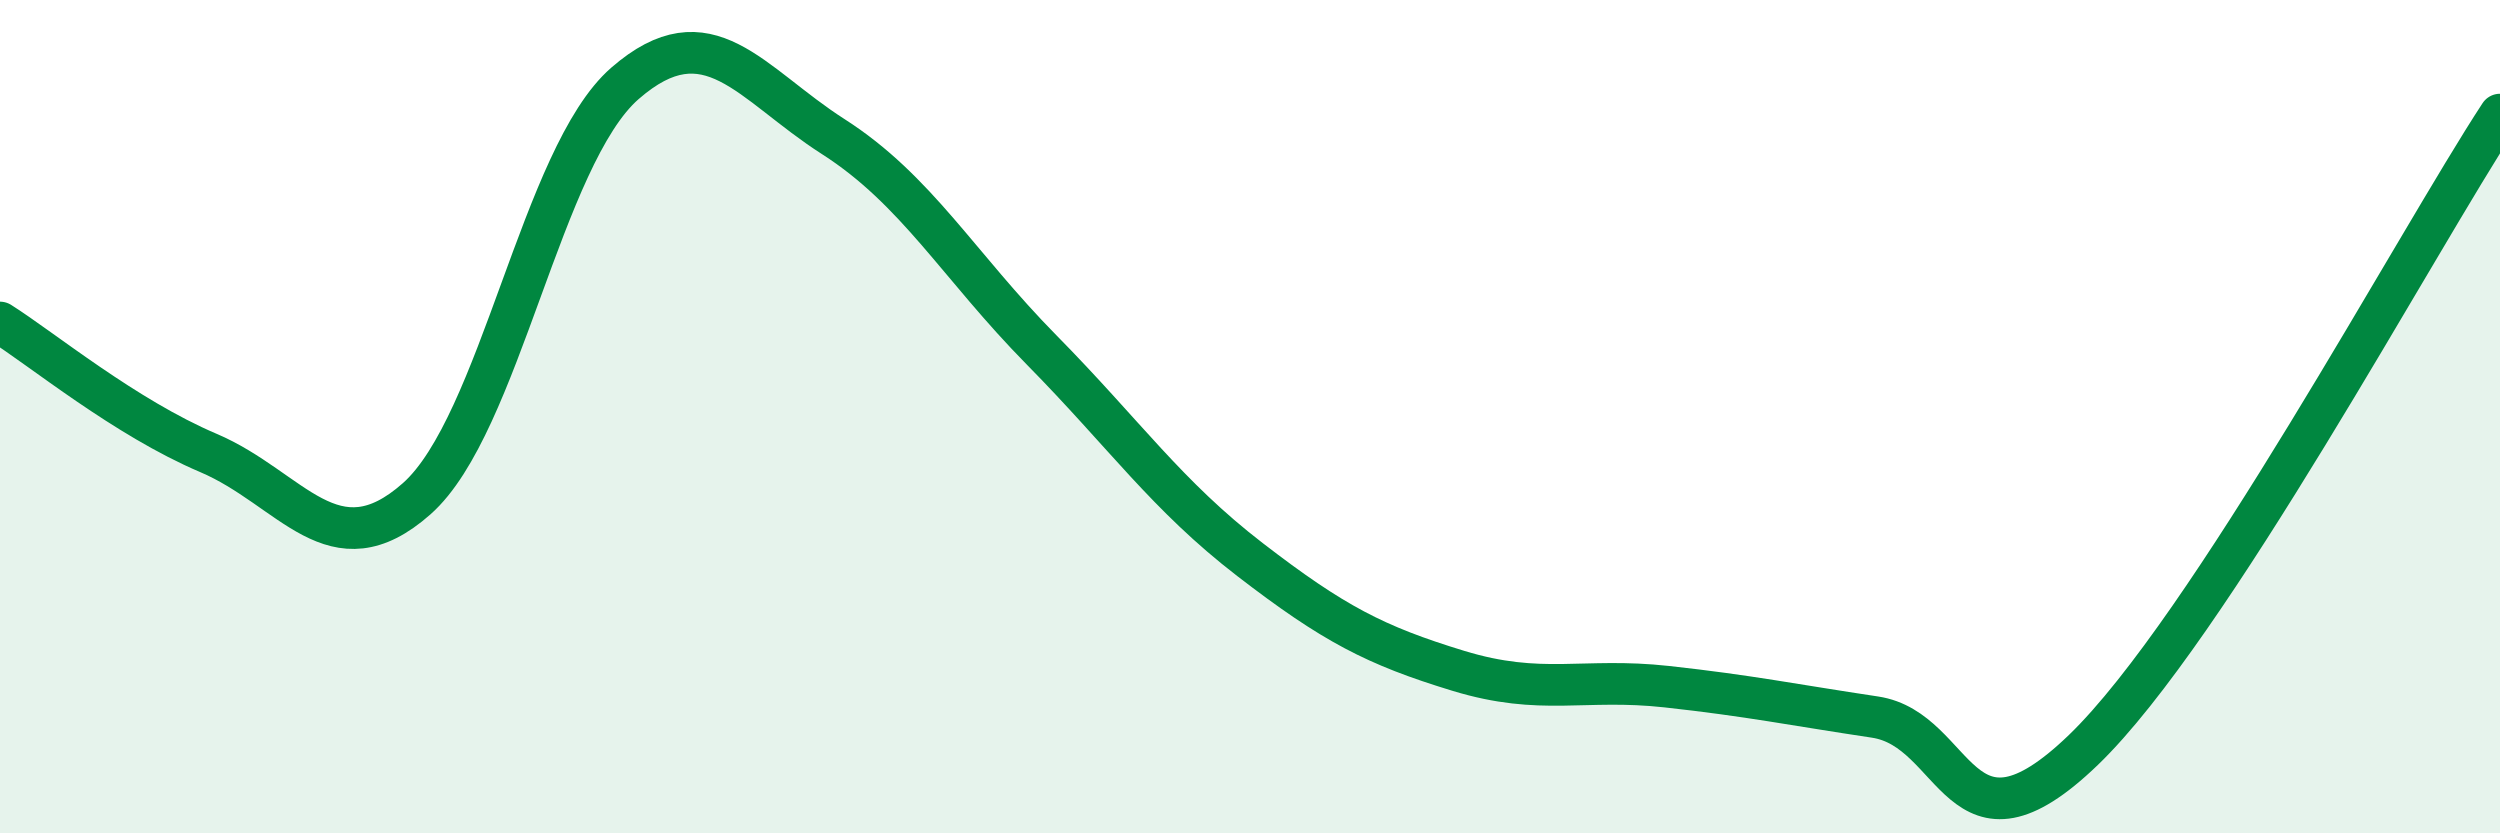
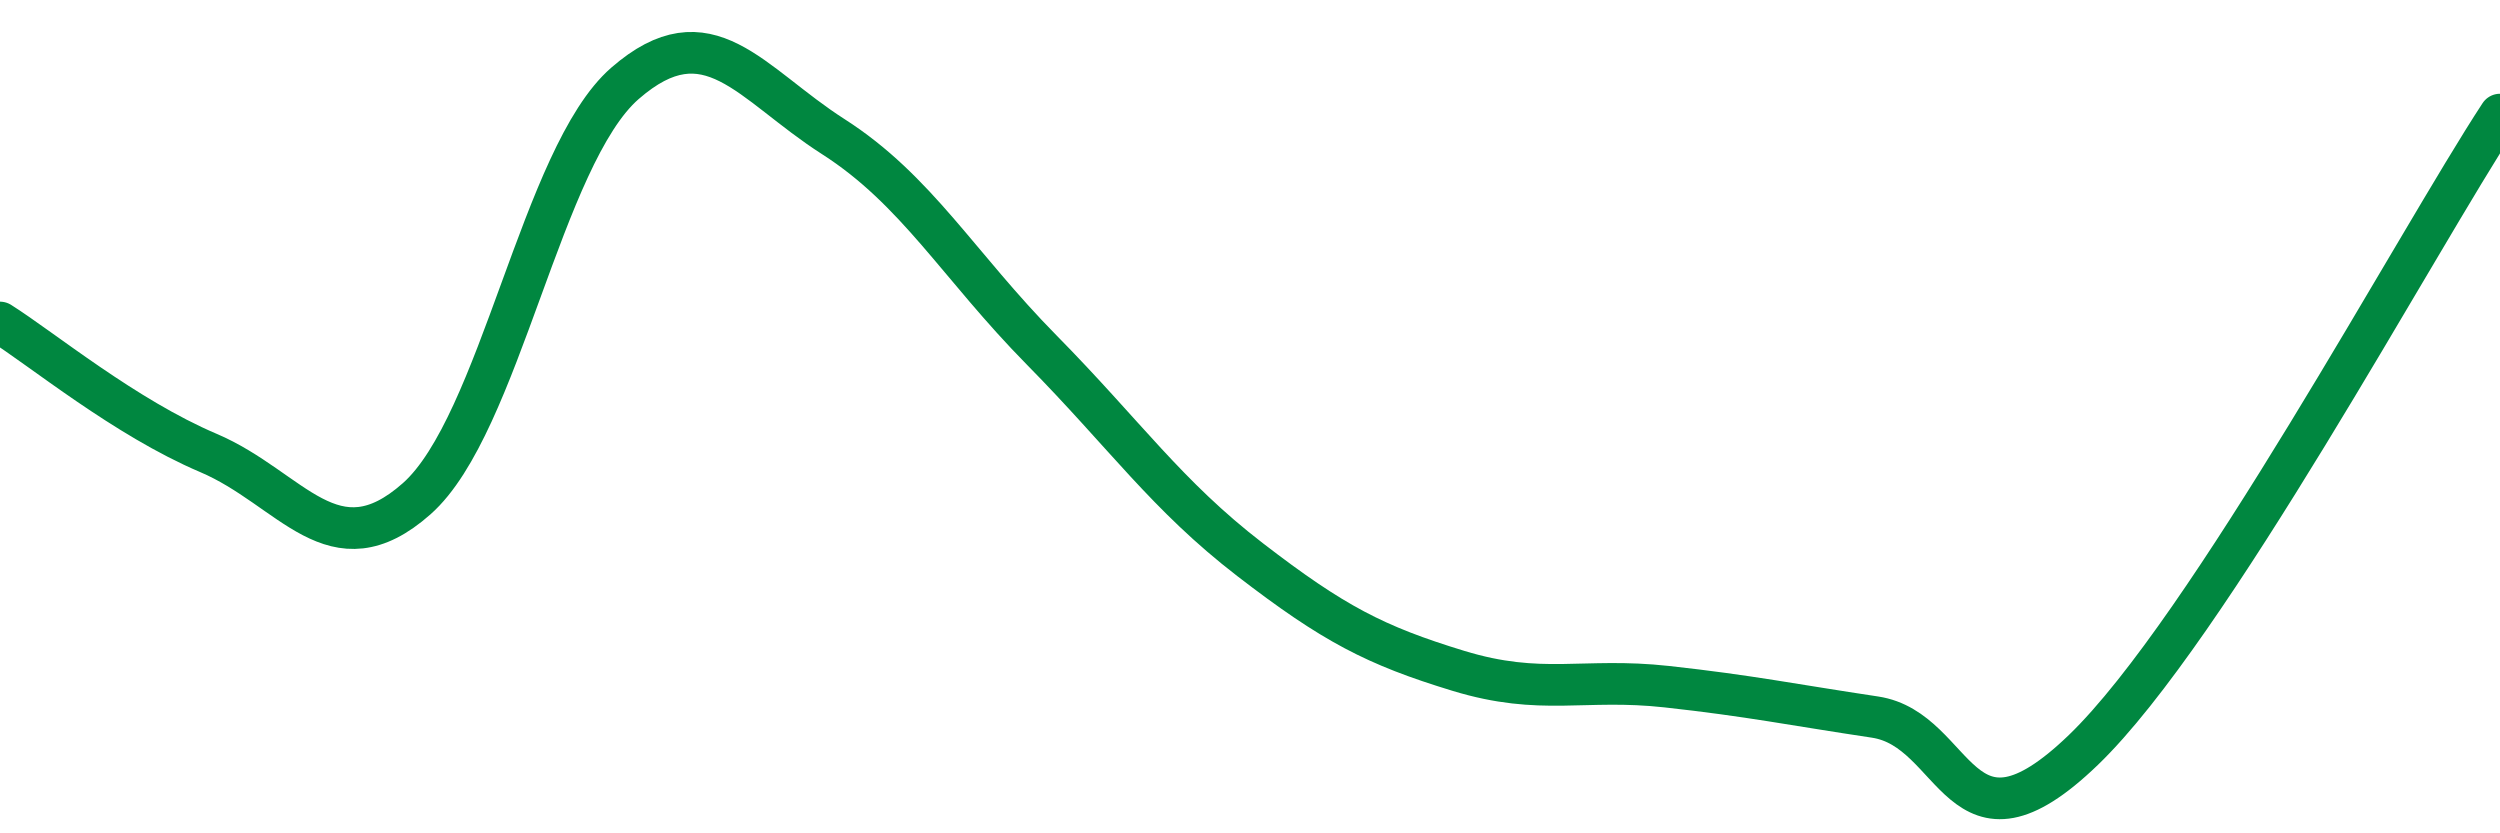
<svg xmlns="http://www.w3.org/2000/svg" width="60" height="20" viewBox="0 0 60 20">
-   <path d="M 0,7.74 C 1,8.37 3,10.02 5,10.87 C 7,11.72 8,13.74 10,11.97 C 12,10.2 13,3.74 15,2 C 17,0.26 18,2 20,3.28 C 22,4.56 23,6.37 25,8.4 C 27,10.43 28,11.89 30,13.43 C 32,14.97 33,15.49 35,16.1 C 37,16.71 38,16.26 40,16.48 C 42,16.7 43,16.91 45,17.21 C 47,17.51 47,20.89 50,18 C 53,15.11 58,5.8 60,2.75L60 20L0 20Z" fill="#008740" opacity="0.1" stroke-linecap="round" stroke-linejoin="round" />
  <path d="M 0,7.74 C 1,8.37 3,10.02 5,10.87 C 7,11.72 8,13.74 10,11.97 C 12,10.2 13,3.74 15,2 C 17,0.26 18,2 20,3.28 C 22,4.56 23,6.37 25,8.4 C 27,10.43 28,11.89 30,13.43 C 32,14.97 33,15.49 35,16.1 C 37,16.71 38,16.26 40,16.48 C 42,16.7 43,16.91 45,17.21 C 47,17.51 47,20.89 50,18 C 53,15.11 58,5.8 60,2.75" stroke="#008740" stroke-width="1" fill="none" stroke-linecap="round" stroke-linejoin="round" />
</svg>